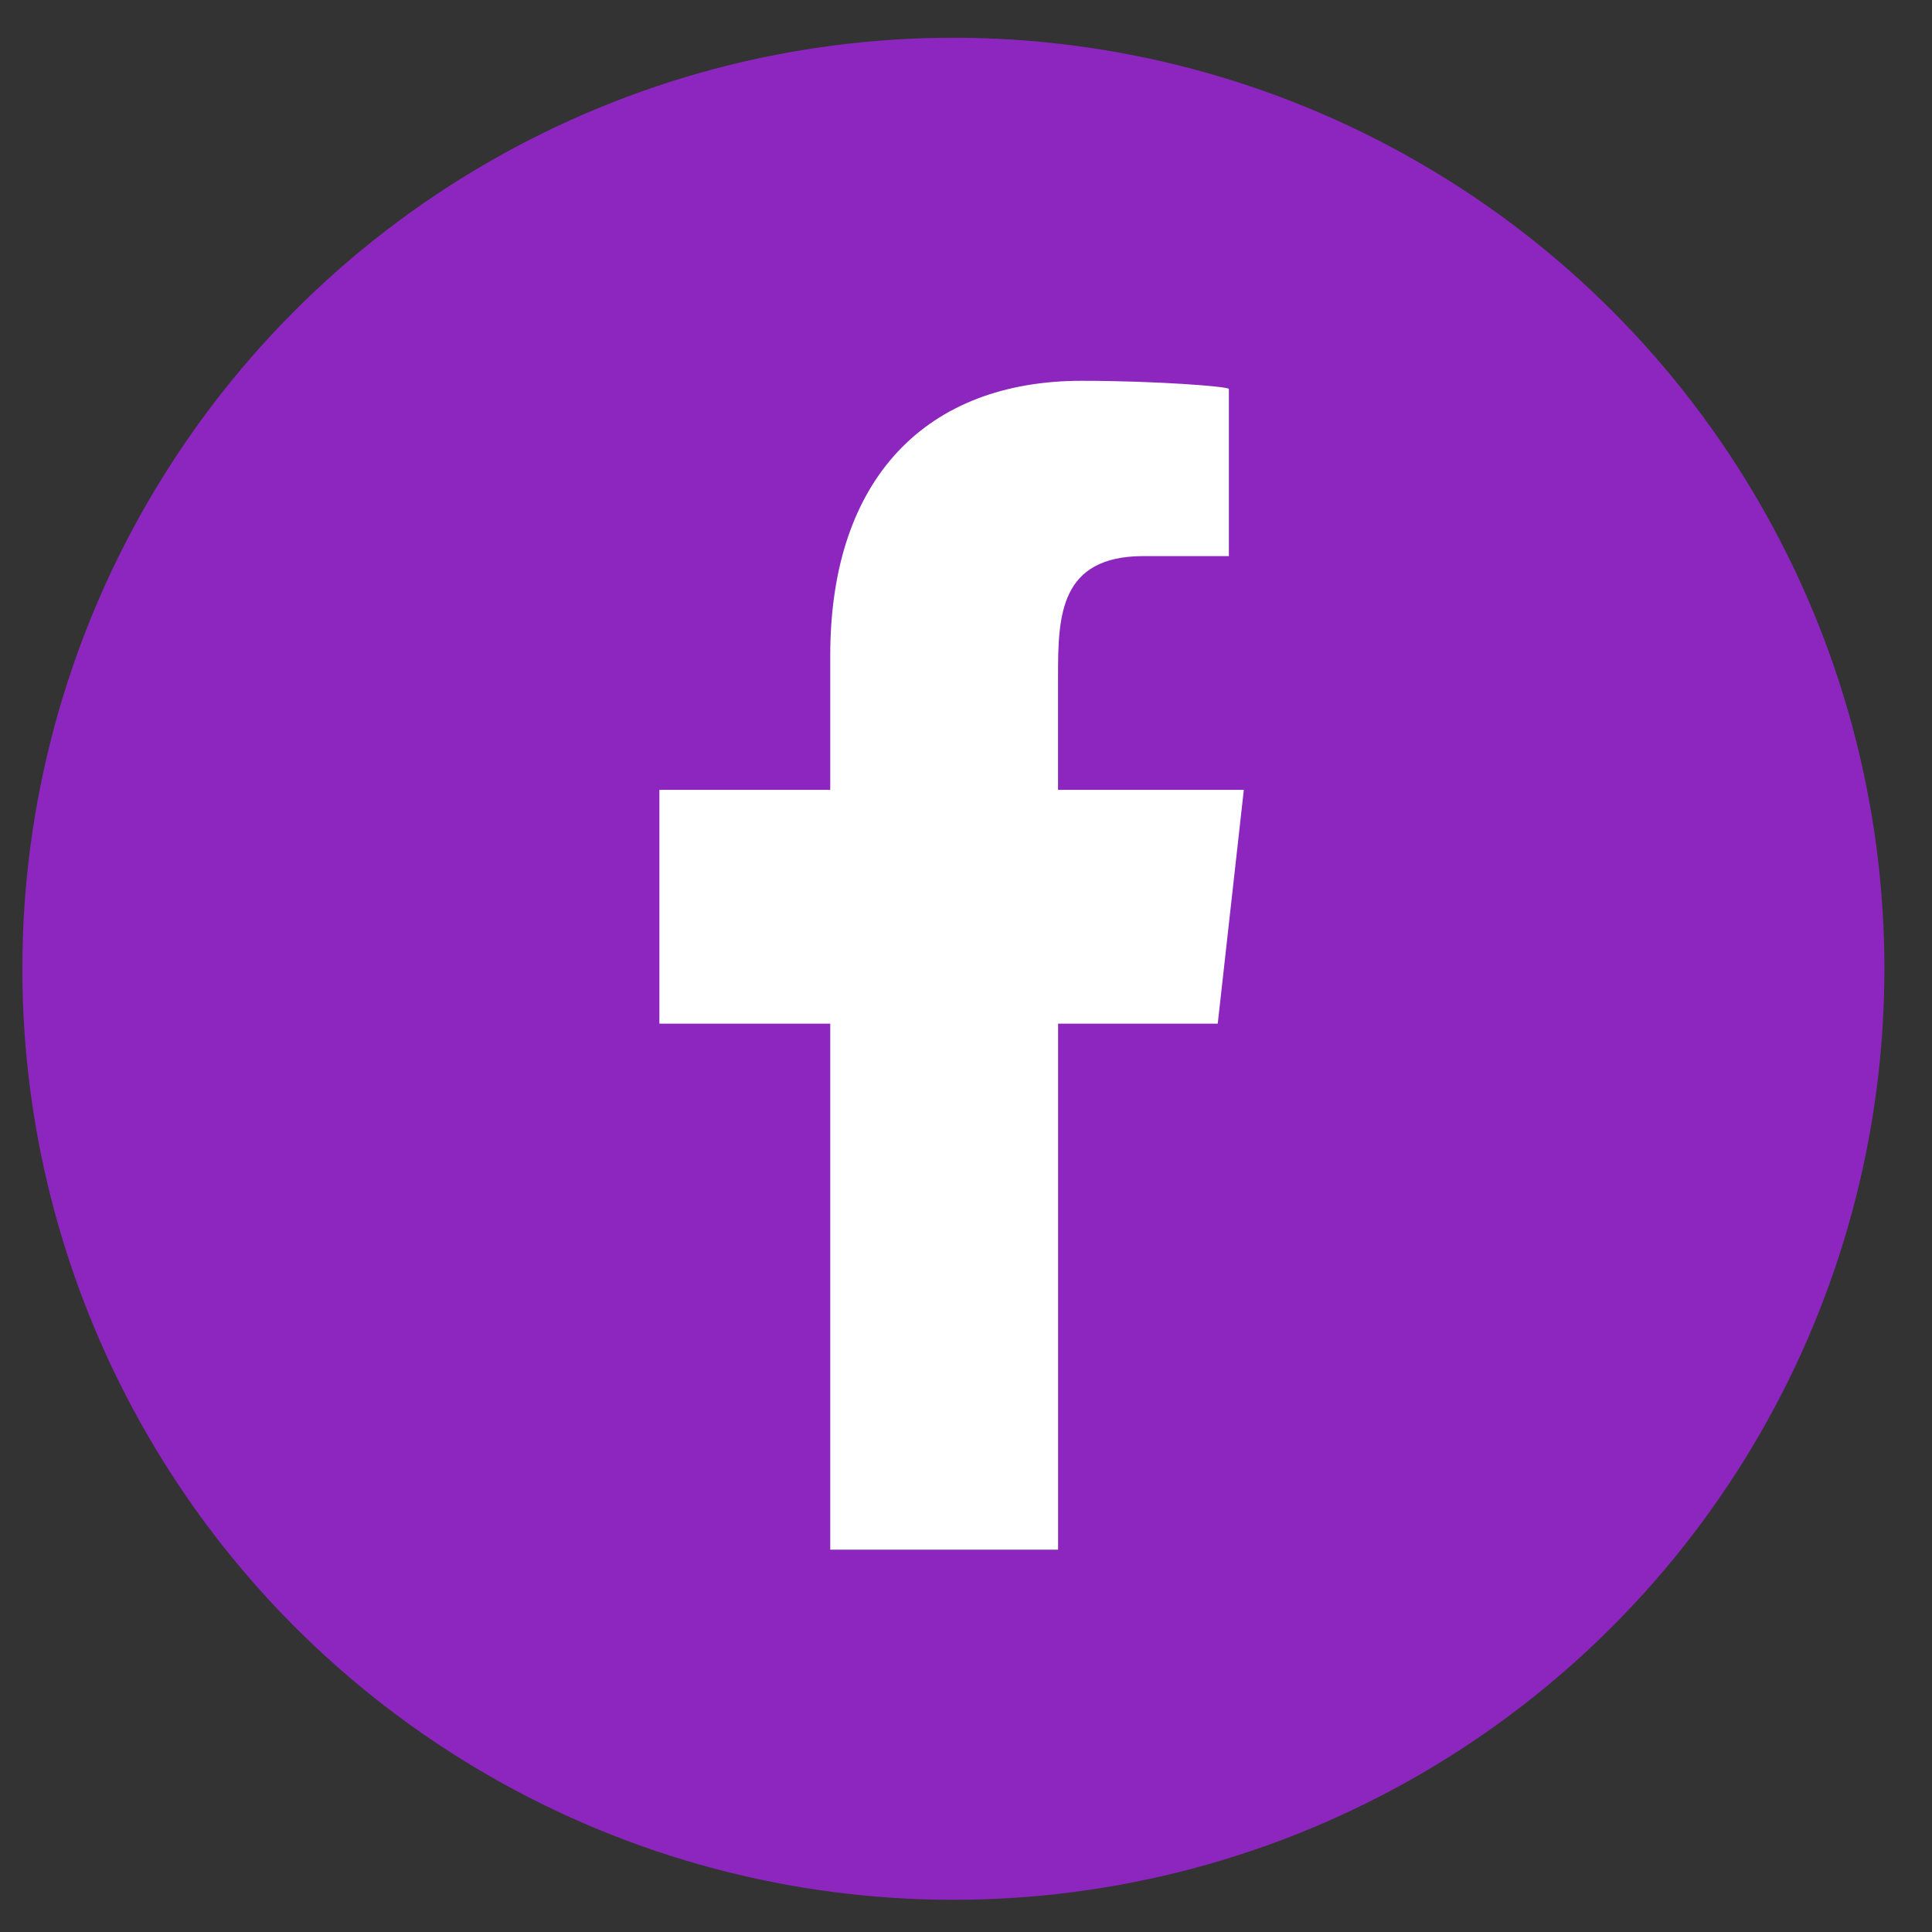
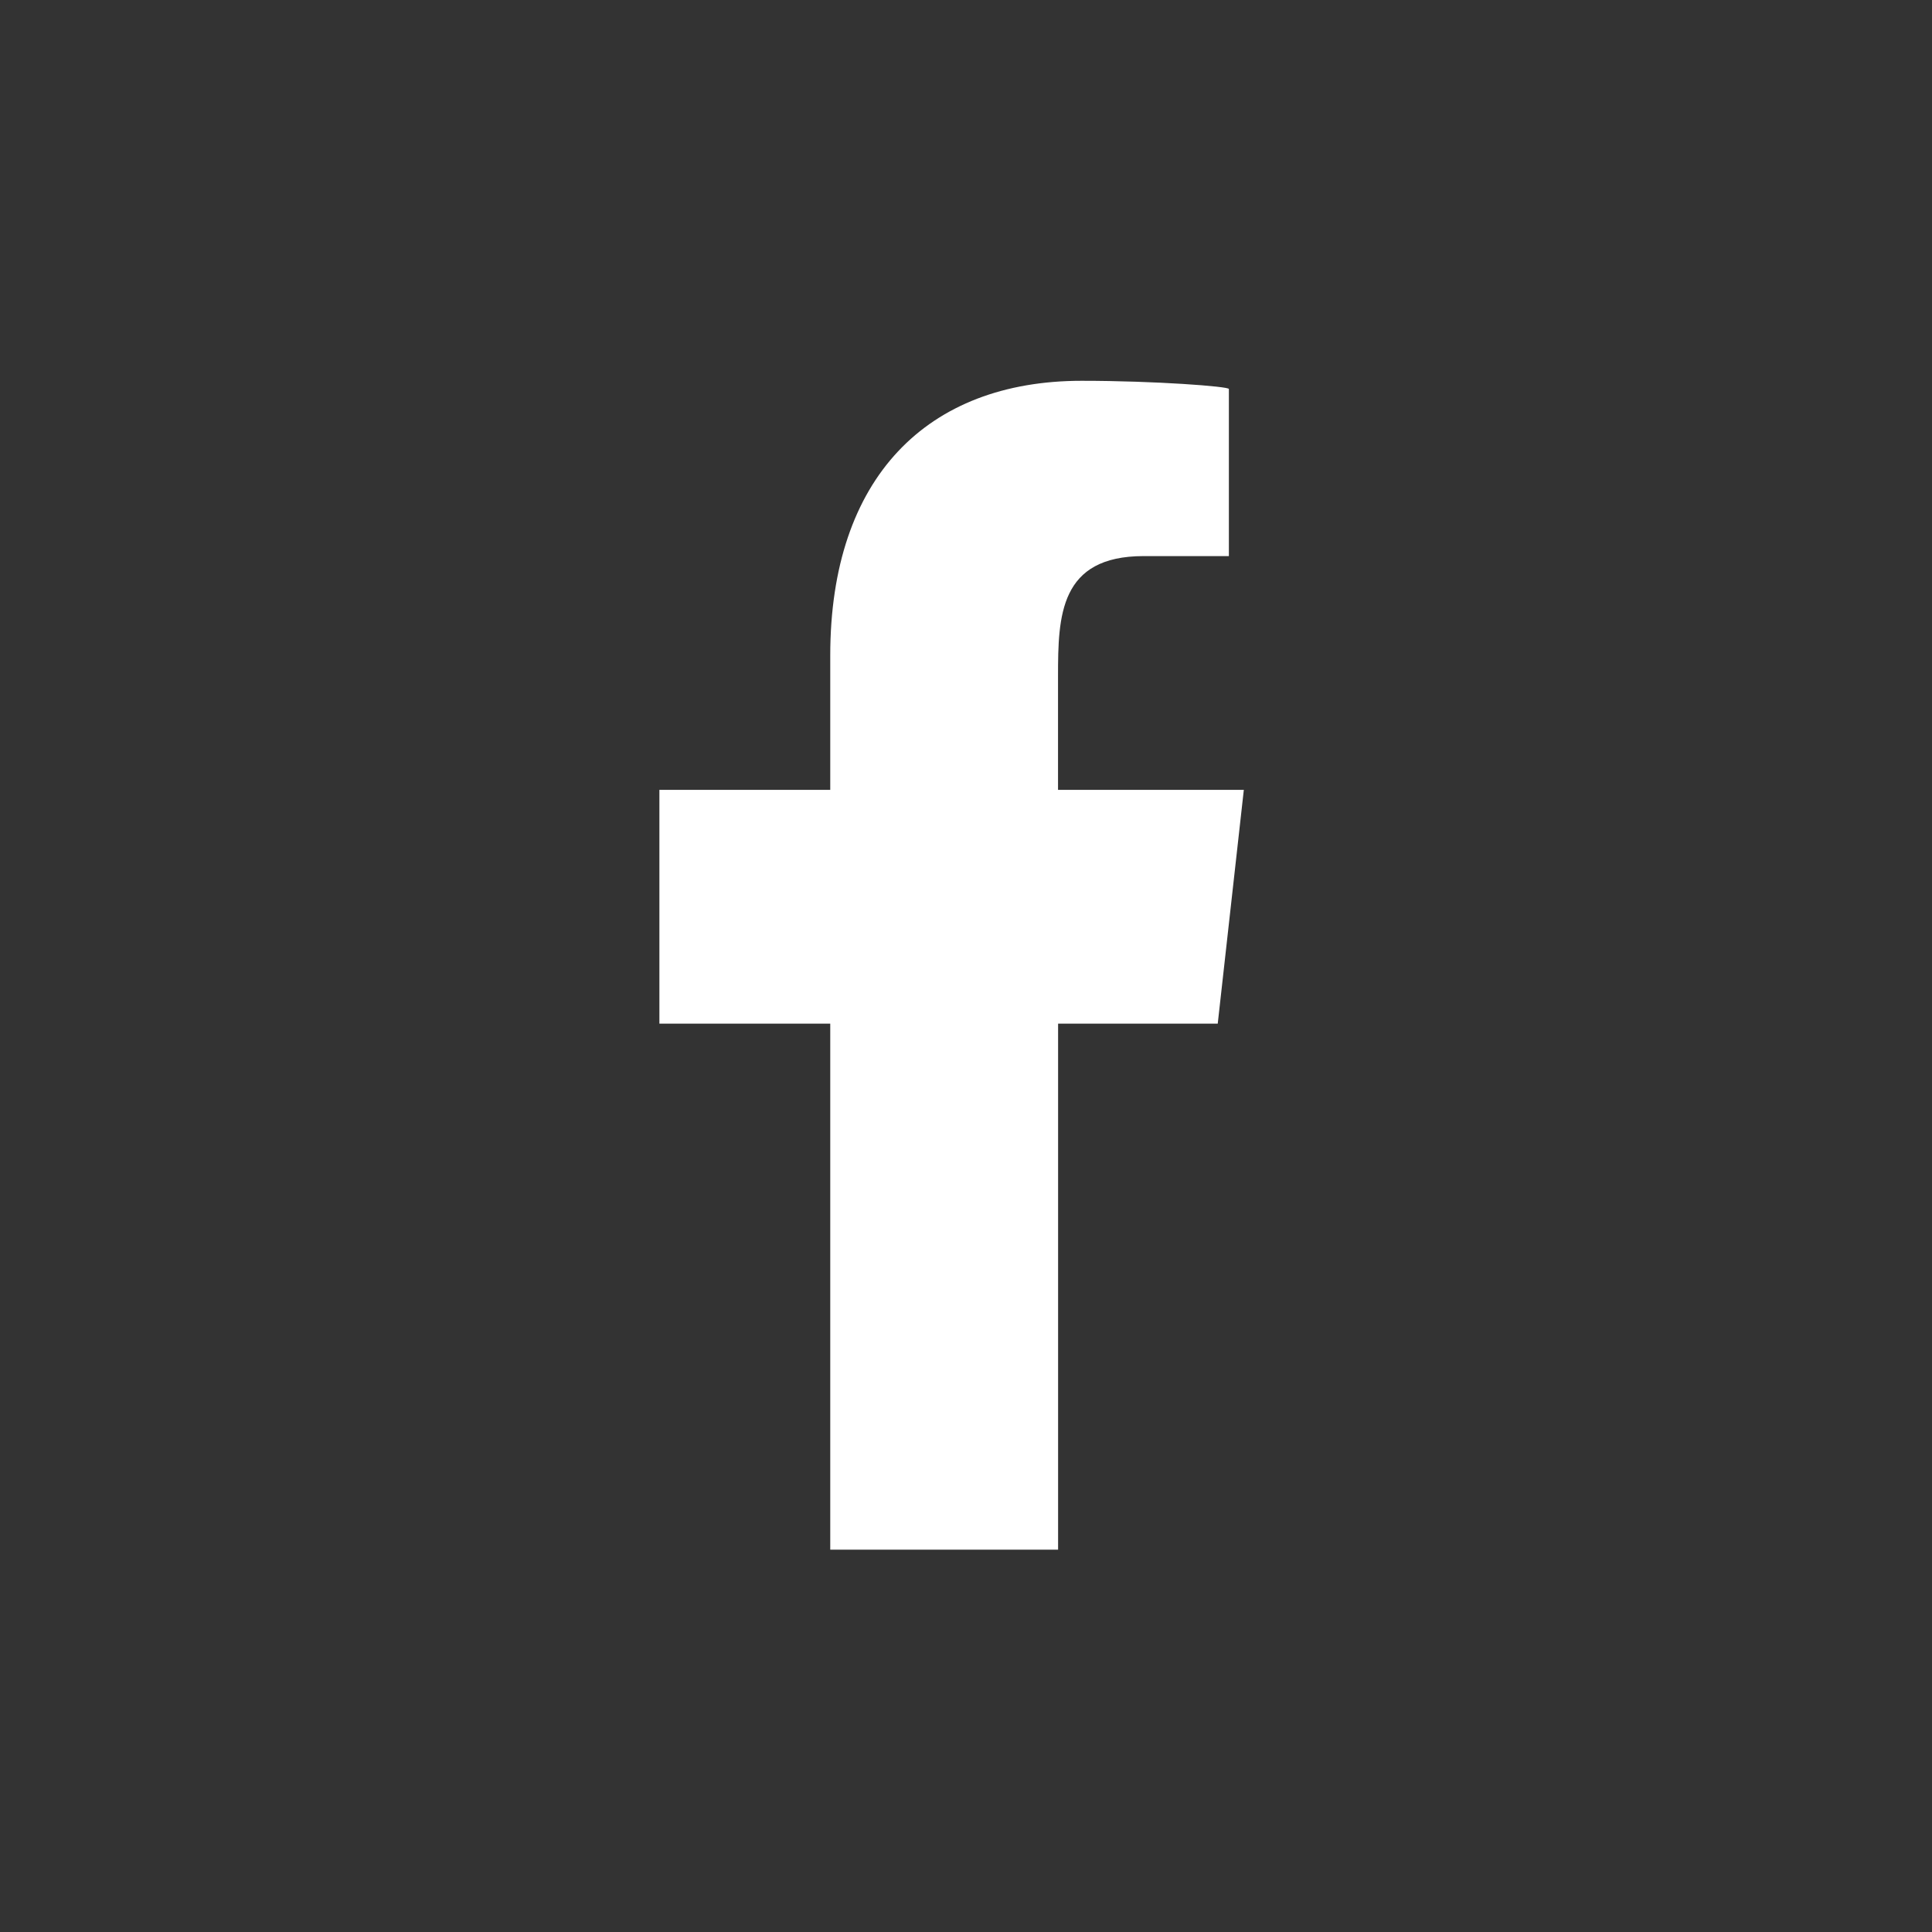
<svg xmlns="http://www.w3.org/2000/svg" width="30" height="30" viewBox="0 0 30 30" fill="none">
  <rect x="0" y="0" width="30" height="30" fill="#333333" stroke="none" />
-   <circle cx="14.804" cy="15.043" r="14.457" fill="#8C26BF" />
  <path fill-rule="evenodd" clip-rule="evenodd" d="M16.43 24.063v-8.168h2.479l.405-3.63h-2.885v-1.768c0-.934.024-1.862 1.33-1.862h1.323V6.04c0-.039-1.136-.127-2.286-.127-2.4 0-3.904 1.504-3.904 4.265v2.087h-2.653v3.63h2.653v8.168h3.537z" fill="#fff" />
</svg>